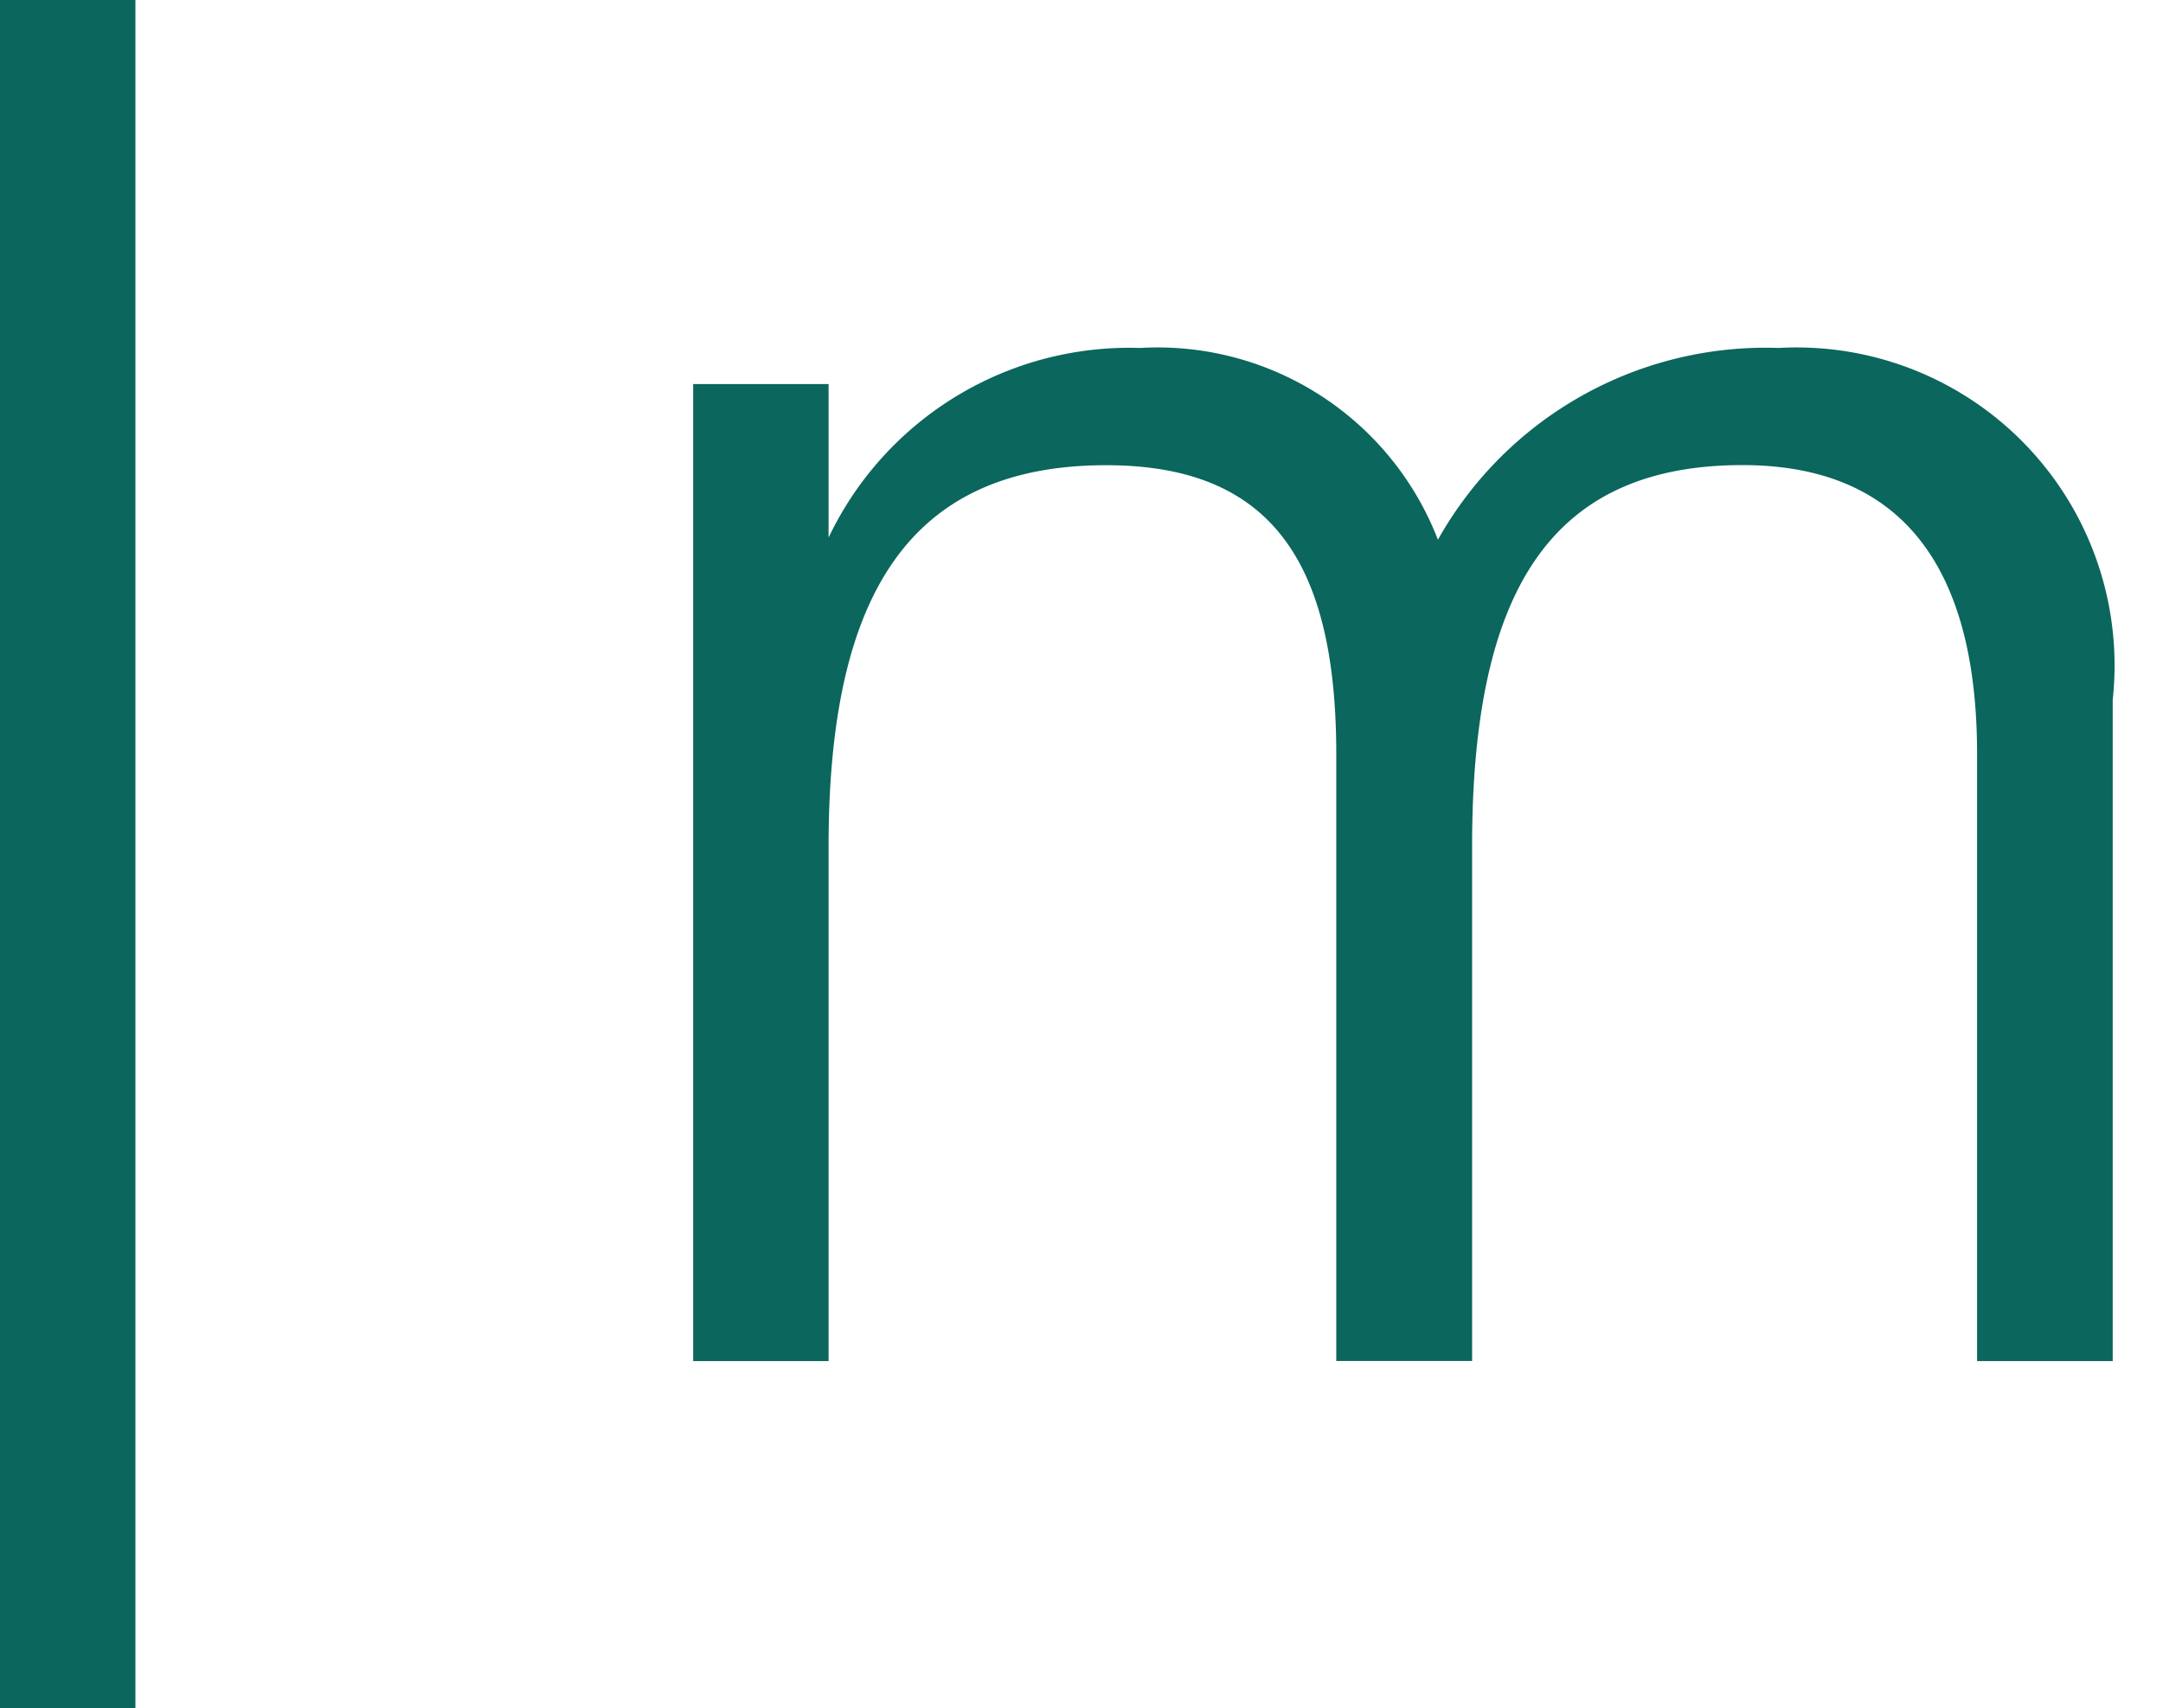
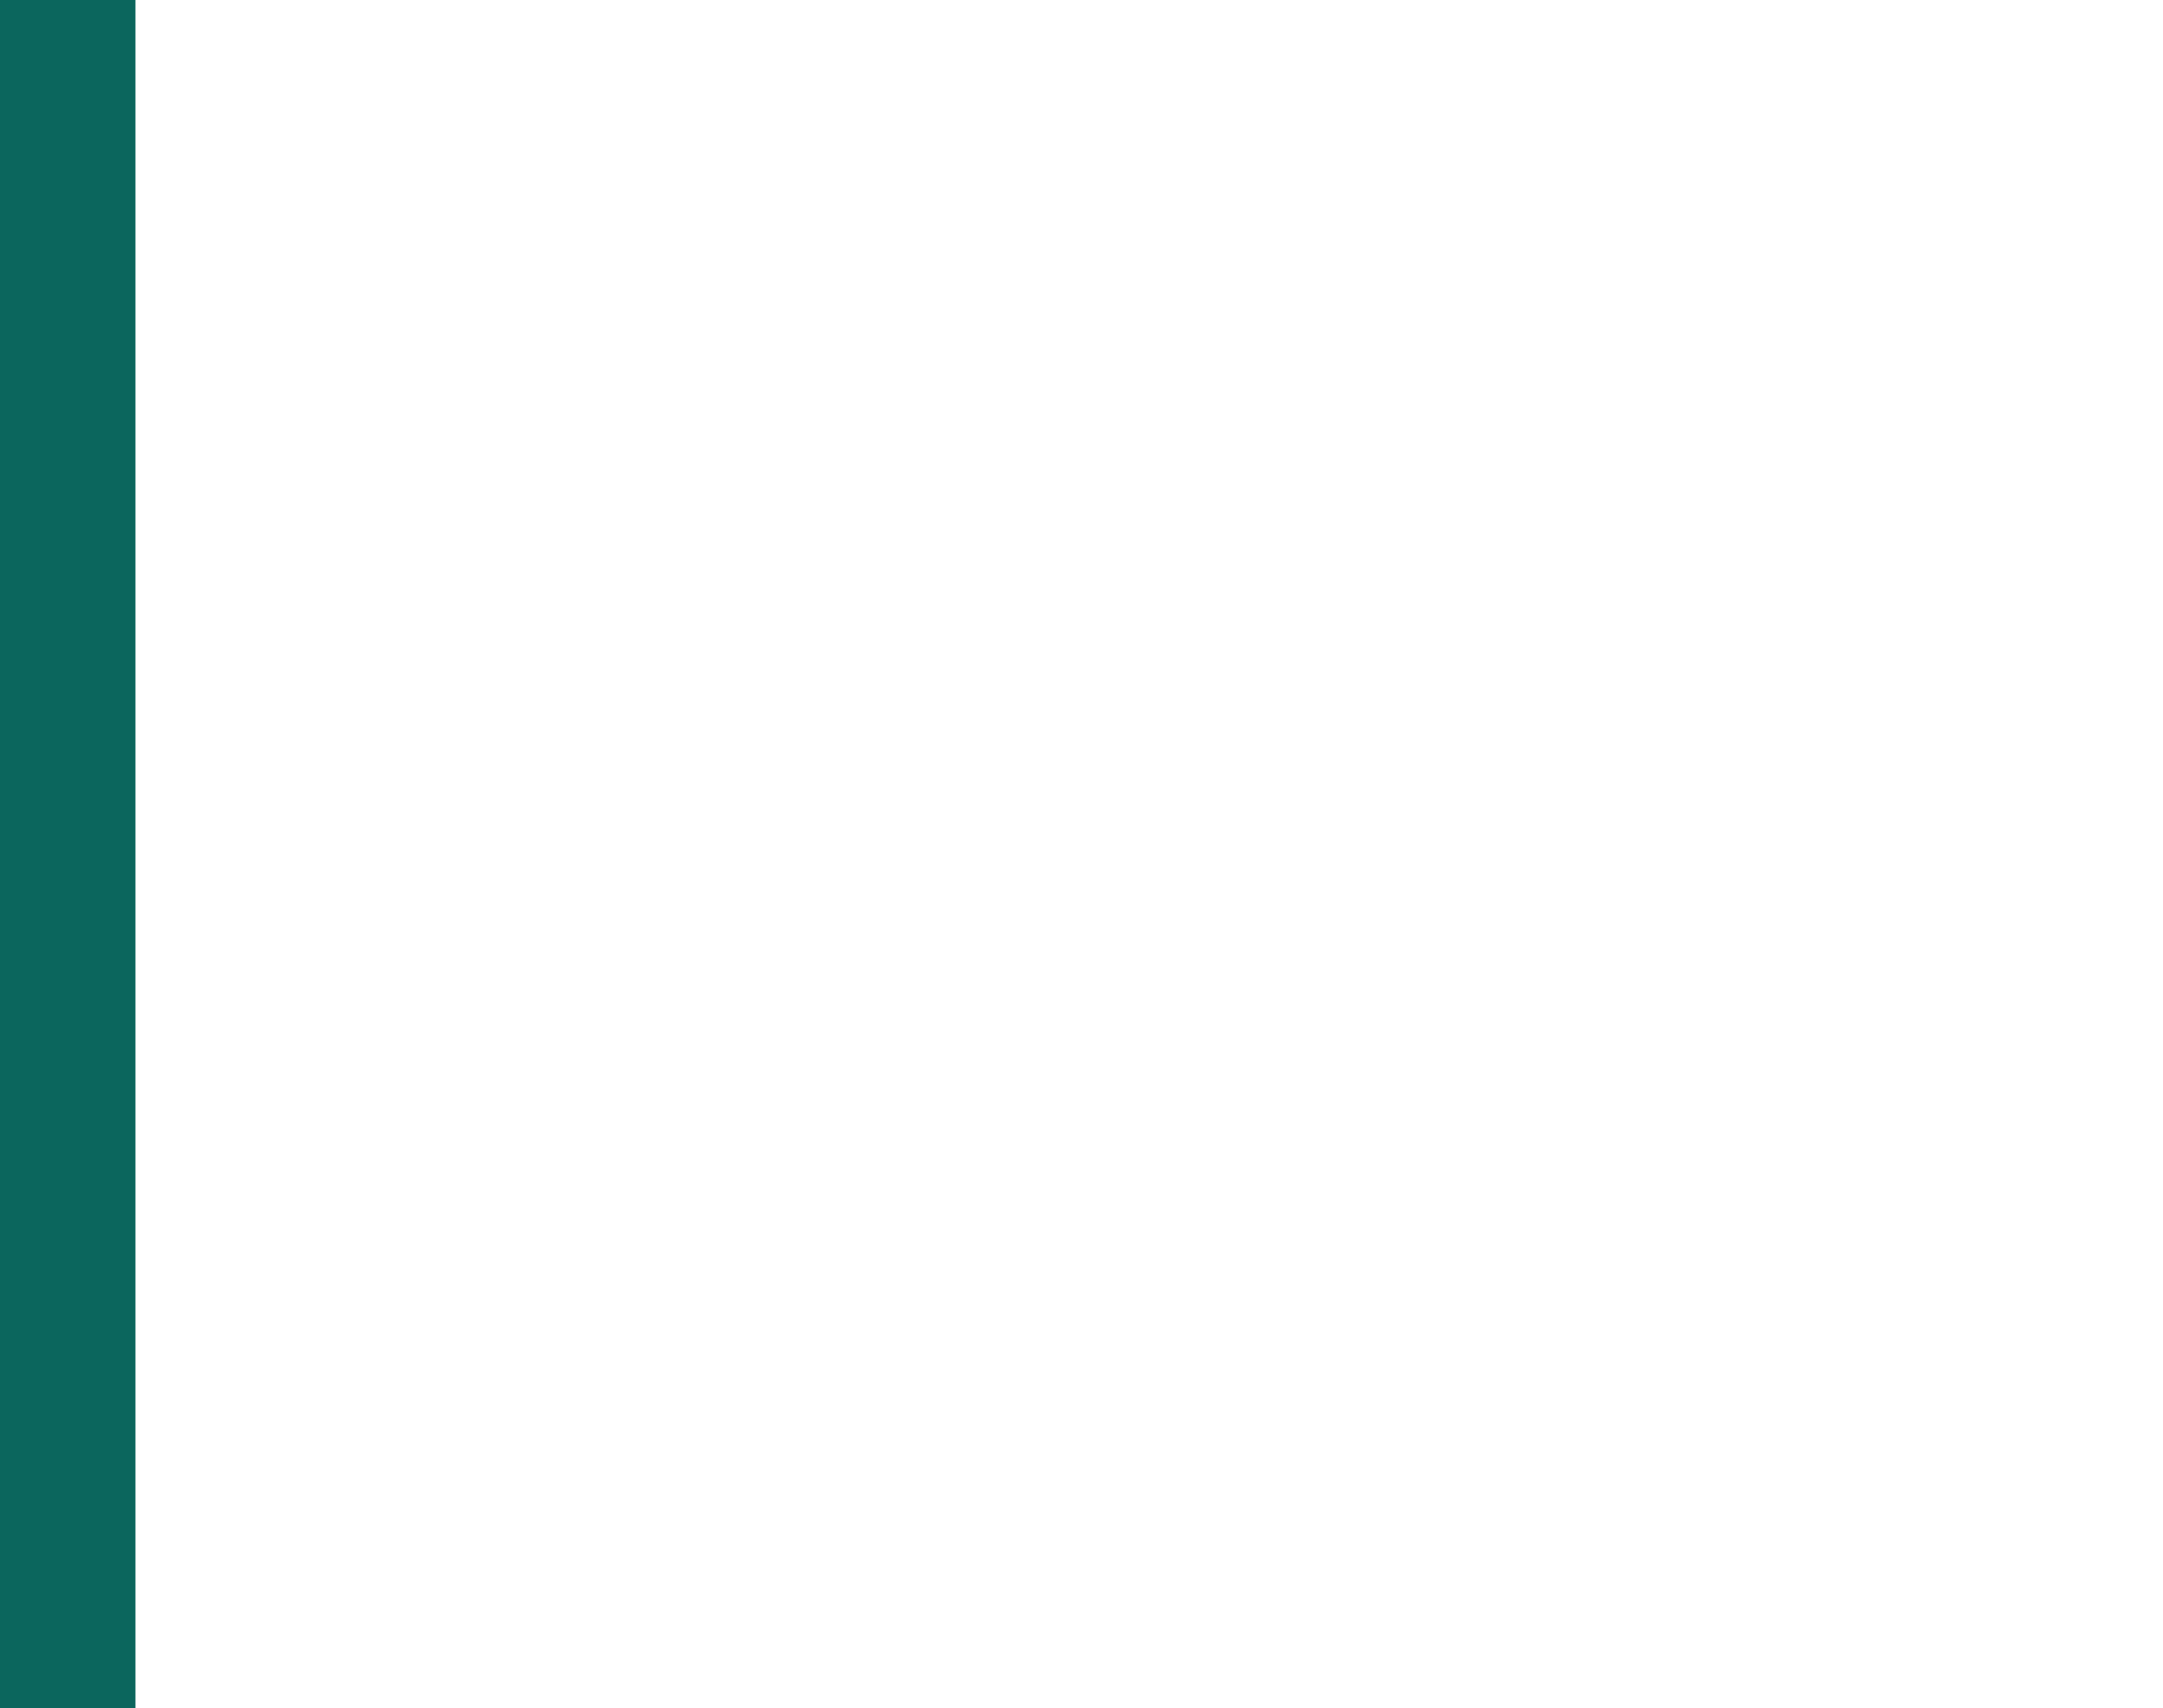
<svg xmlns="http://www.w3.org/2000/svg" viewBox="0 0 19.999 15.794">
  <g transform="translate(-11673 2355)" fill="#0b665d" data-name="Groupe 3526">
    <rect transform="translate(11673 -2355)" width="1.252" height="15.794" data-name="Rectangle 1362" />
-     <path transform="translate(11640 -2360.7)" d="M39.409,9.251h1.252V10.67a3.081,3.081,0,0,1,2.88-1.753,2.779,2.779,0,0,1,2.754,1.773,3.473,3.473,0,0,1,3.151-1.773,2.94,2.94,0,0,1,3.088,3.254v6.113H51.28V12.672C51.28,10.9,50.55,10,49.111,10c-1.794,0-2.5,1.19-2.5,3.526v4.757H45.355V12.672c0-1.773-.6-2.671-2.127-2.671-1.815,0-2.567,1.19-2.567,3.526v4.757H39.409Z" data-name="Tracé 6122" />
  </g>
</svg>